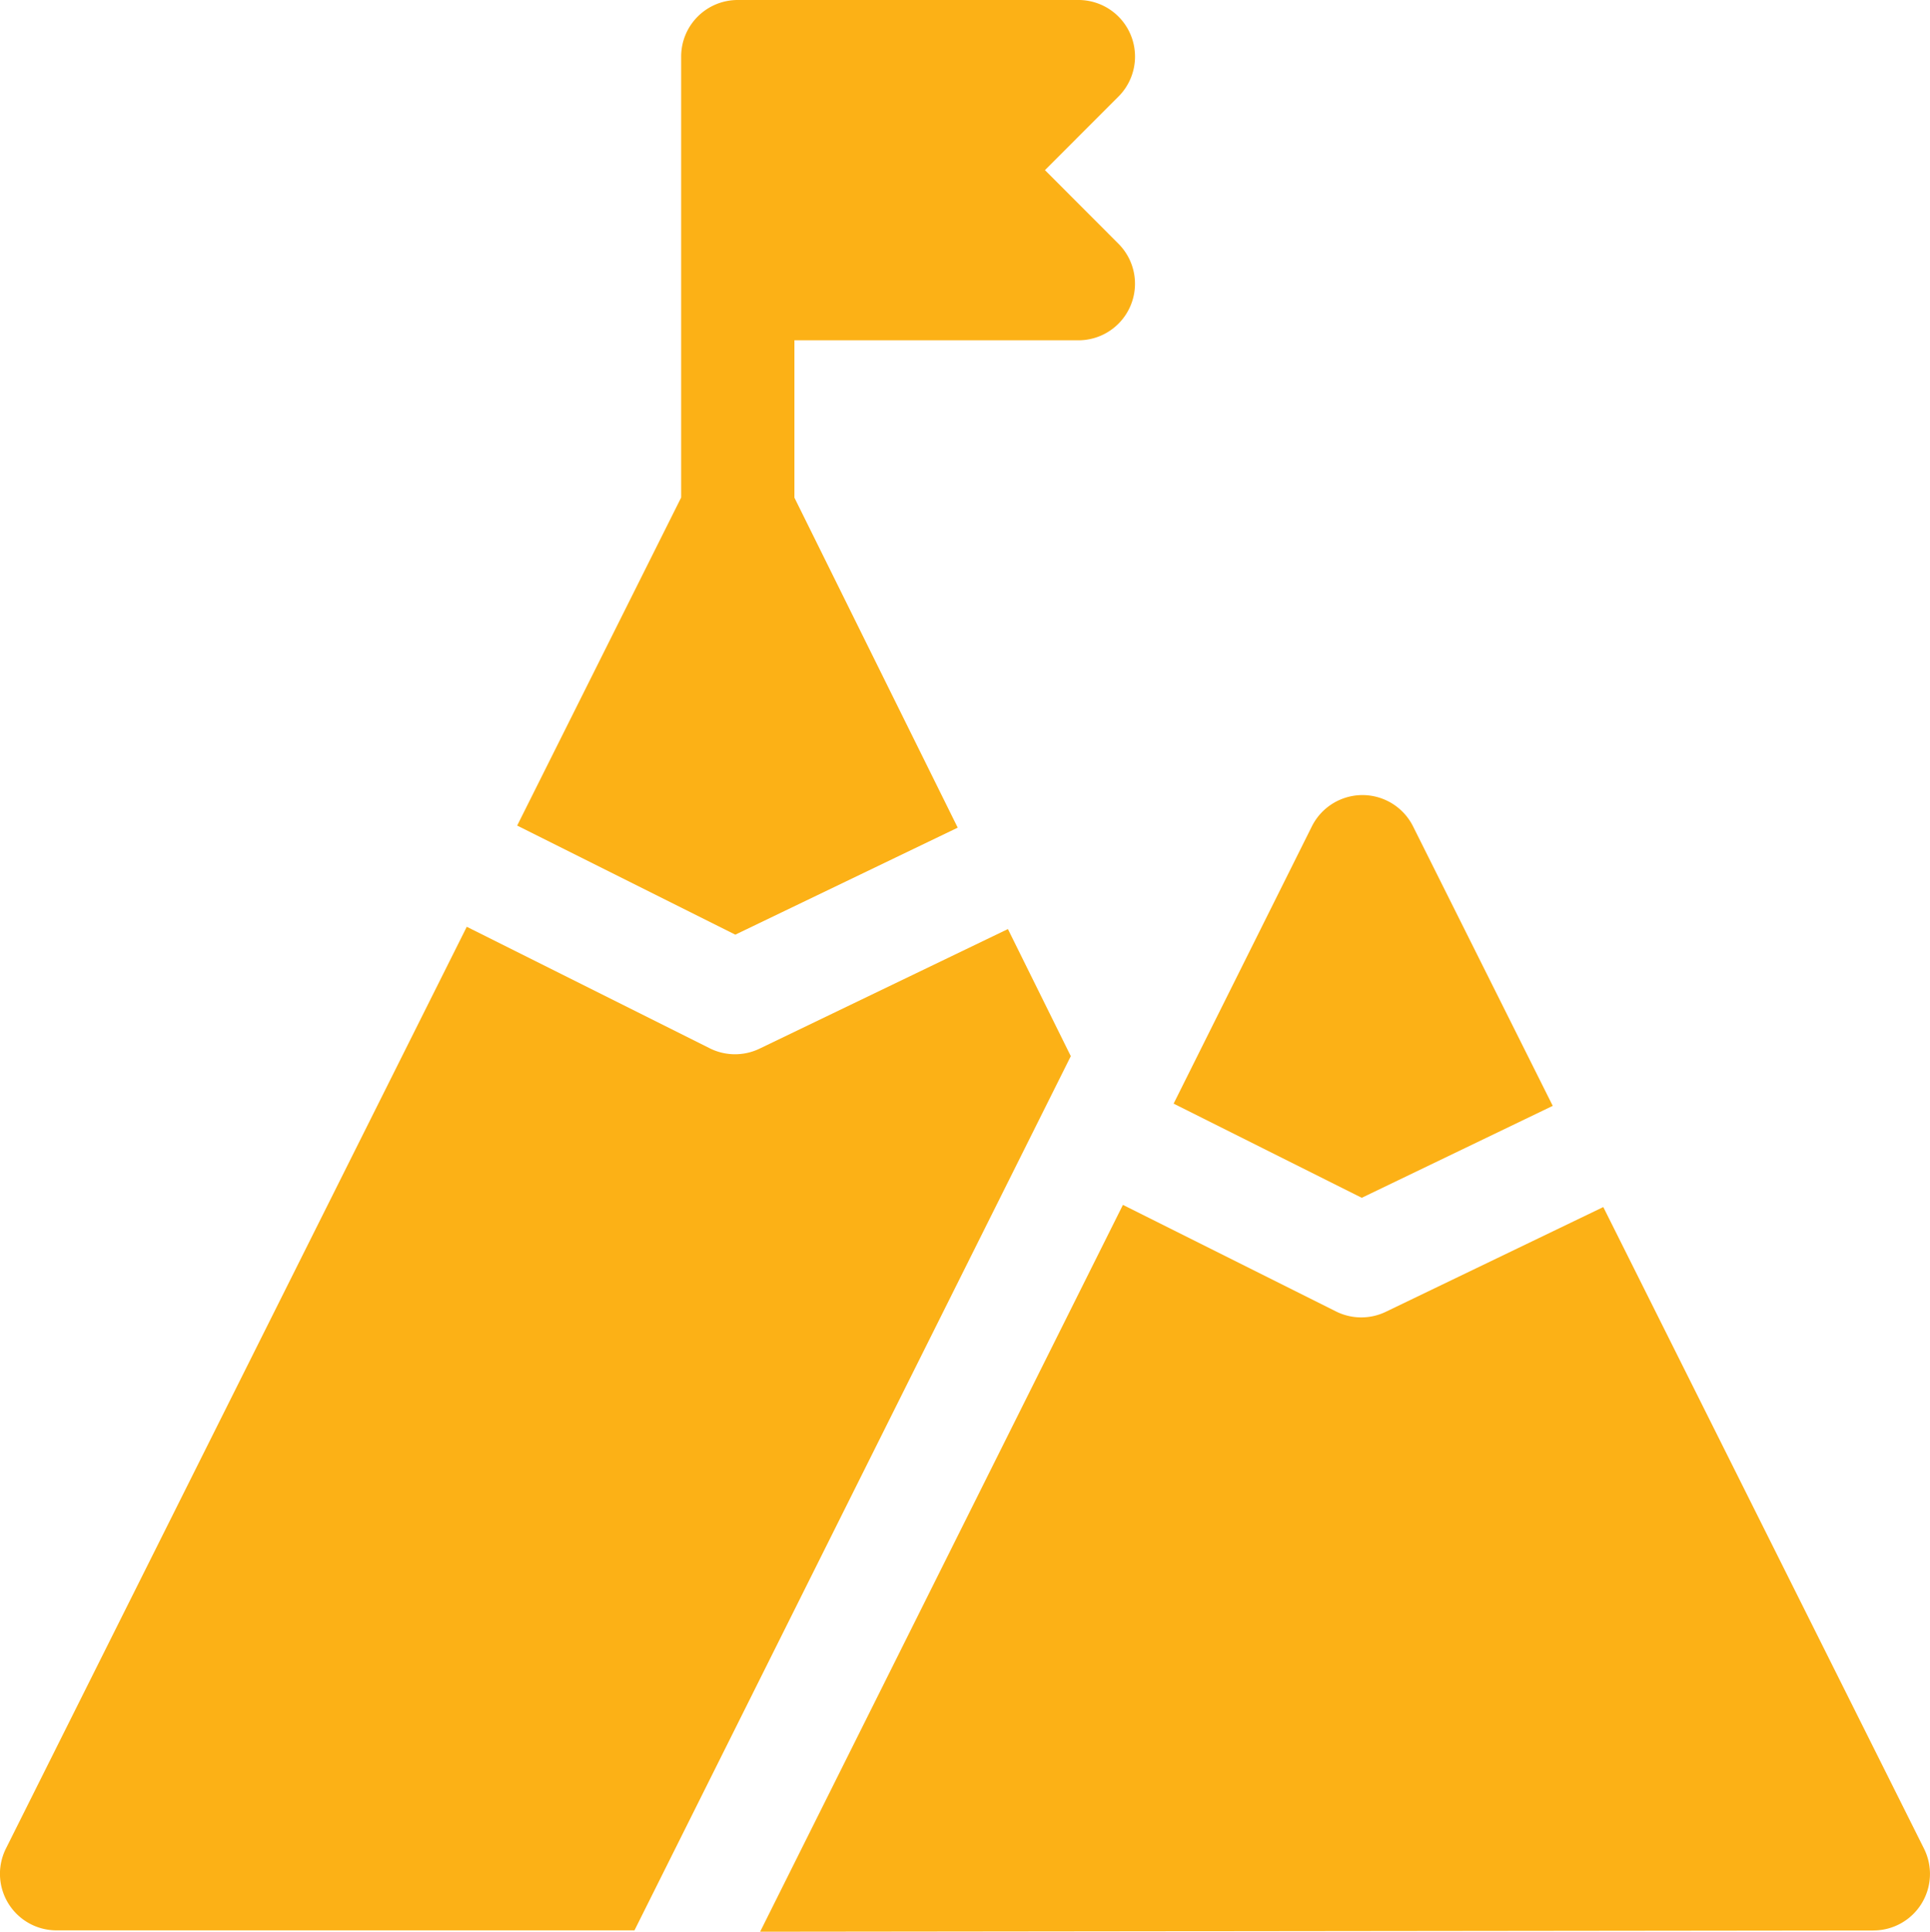
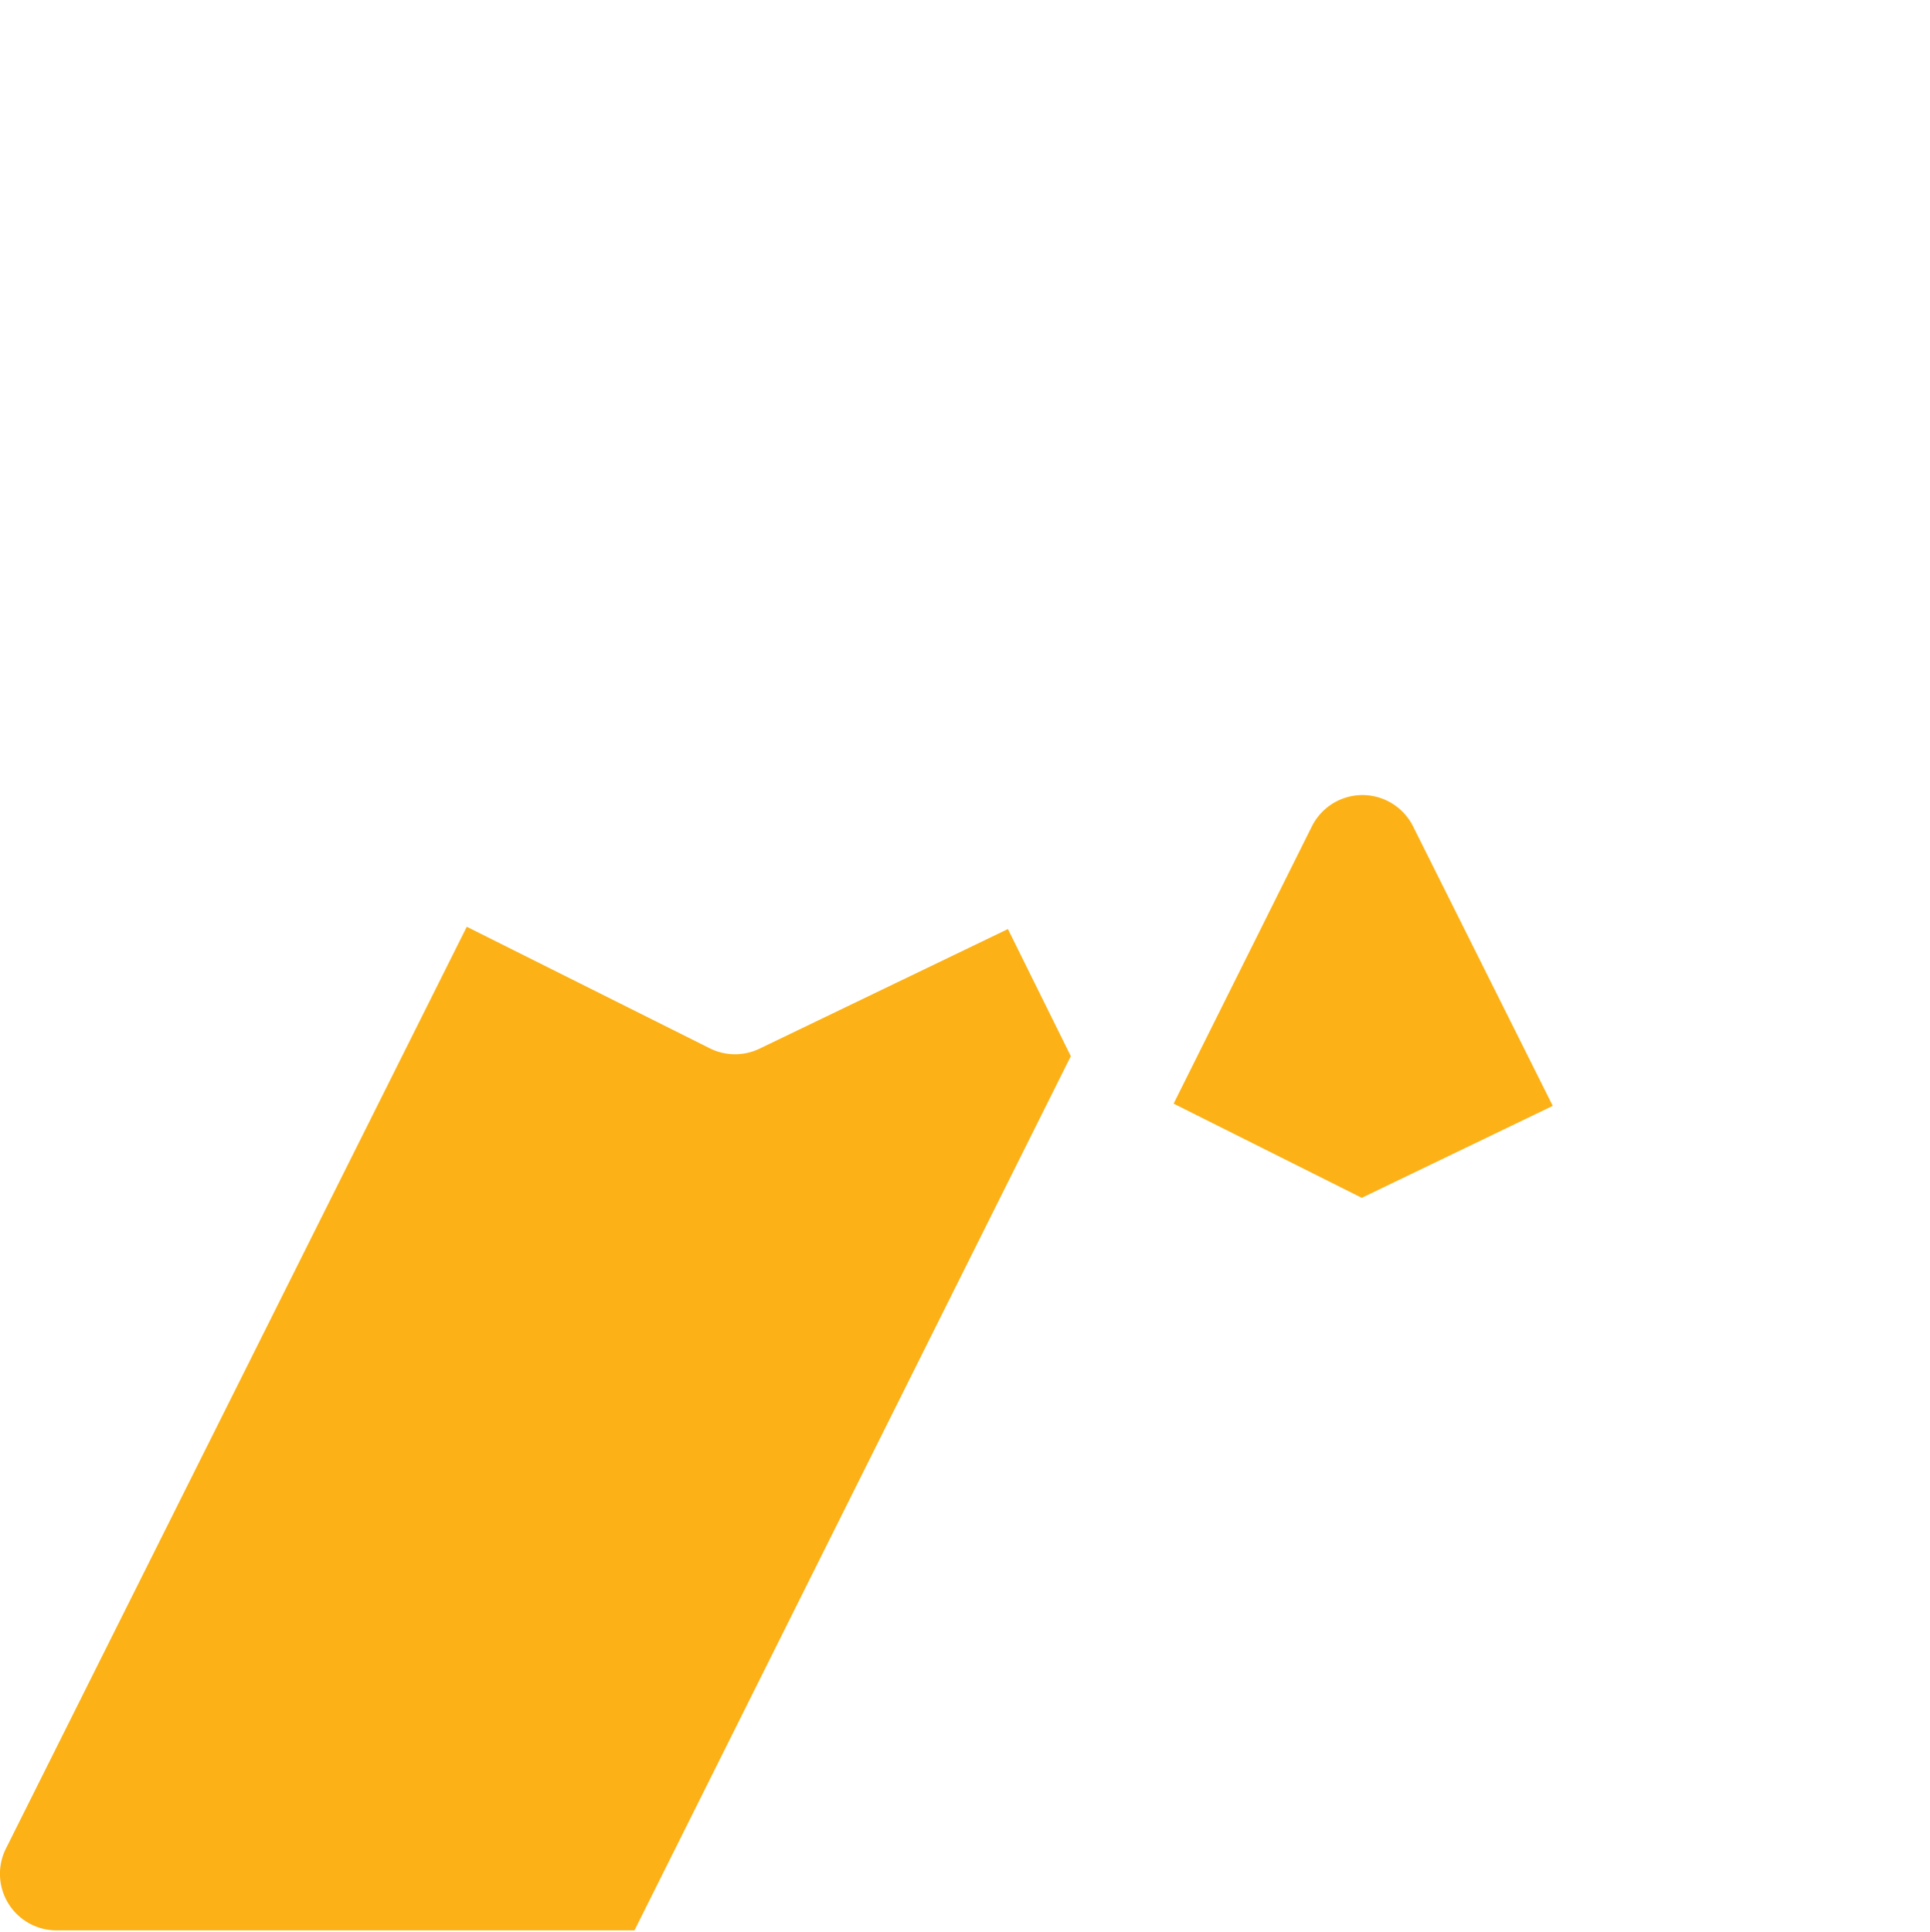
<svg xmlns="http://www.w3.org/2000/svg" width="60.025" height="60.064" viewBox="0 0 60.025 60.064">
  <g id="icon_-_purpose" data-name="icon - purpose" transform="translate(-0.167)">
-     <path id="Path_366" data-name="Path 366" d="M151.019,25.735,145.94,15.474V10.581h8.837a1.759,1.759,0,0,0,1.243-3L153.732,5.29,156.021,3a1.759,1.759,0,0,0-1.244-3h-10.6a1.758,1.758,0,0,0-1.759,1.759V15.47l-5.1,10.2,6.784,3.392Z" transform="translate(-121.066 0)" fill="#fcb116" />
    <path id="Path_367" data-name="Path 367" d="M31.514,245.711l-7.725,3.719a1.759,1.759,0,0,1-1.549-.012l-7.556-3.778L.352,274.3a1.758,1.758,0,0,0,1.573,2.545H19.9L33.47,249.663Z" transform="translate(0 -216.823)" fill="#fcb116" />
    <path id="Path_368" data-name="Path 368" d="M317.124,223.26l5.94-2.859-4.345-8.691a1.759,1.759,0,0,0-3.146,0l-4.3,8.622Z" transform="translate(-274.605 -186.016)" fill="#fcb116" />
-     <path id="Path_369" data-name="Path 369" d="M227.924,319.415l-6.765,3.257a1.759,1.759,0,0,1-1.549-.012l-6.626-3.313-11.283,22.6,34.624-.039a1.758,1.758,0,0,0,1.573-2.545Z" transform="translate(-177.893 -281.883)" fill="#fcb116" />
  </g>
</svg>